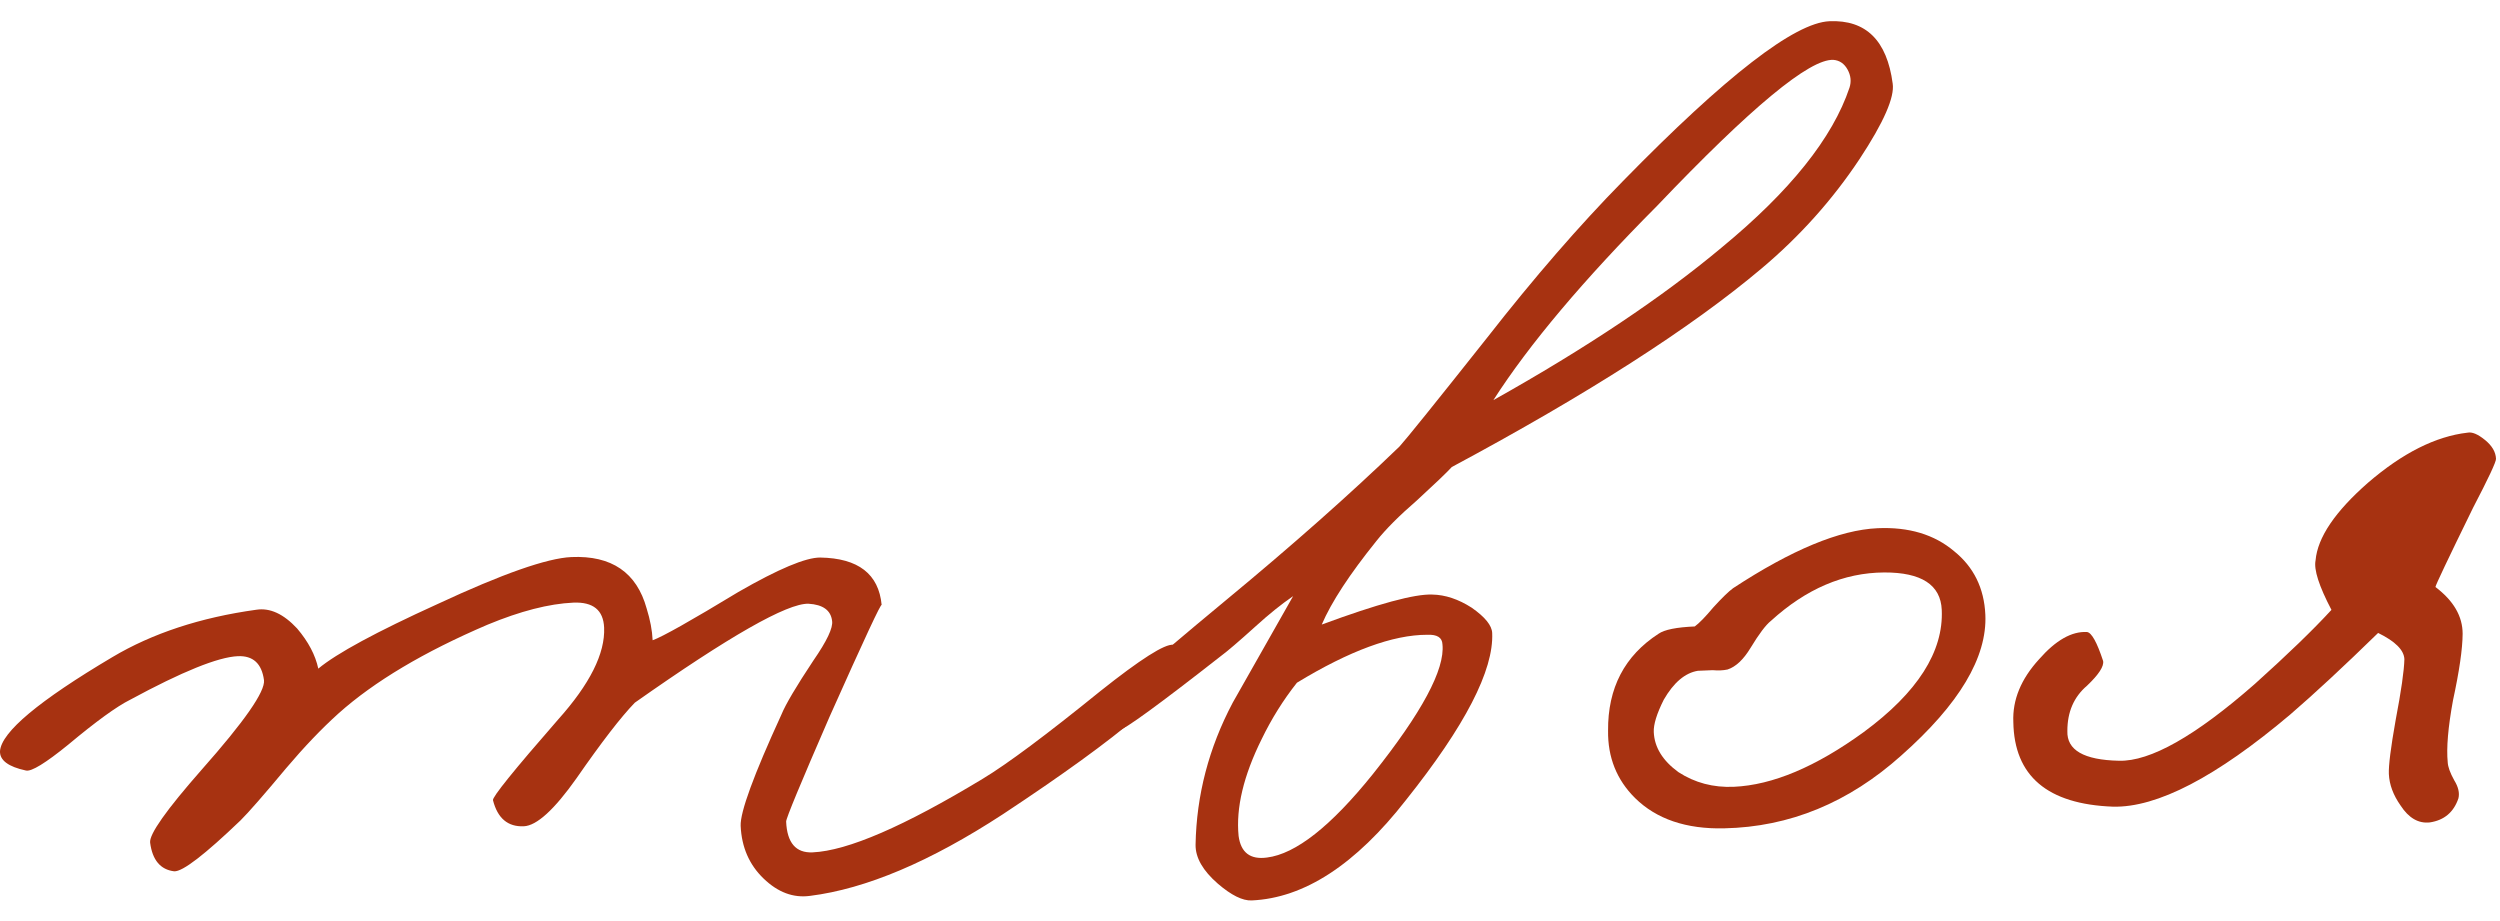
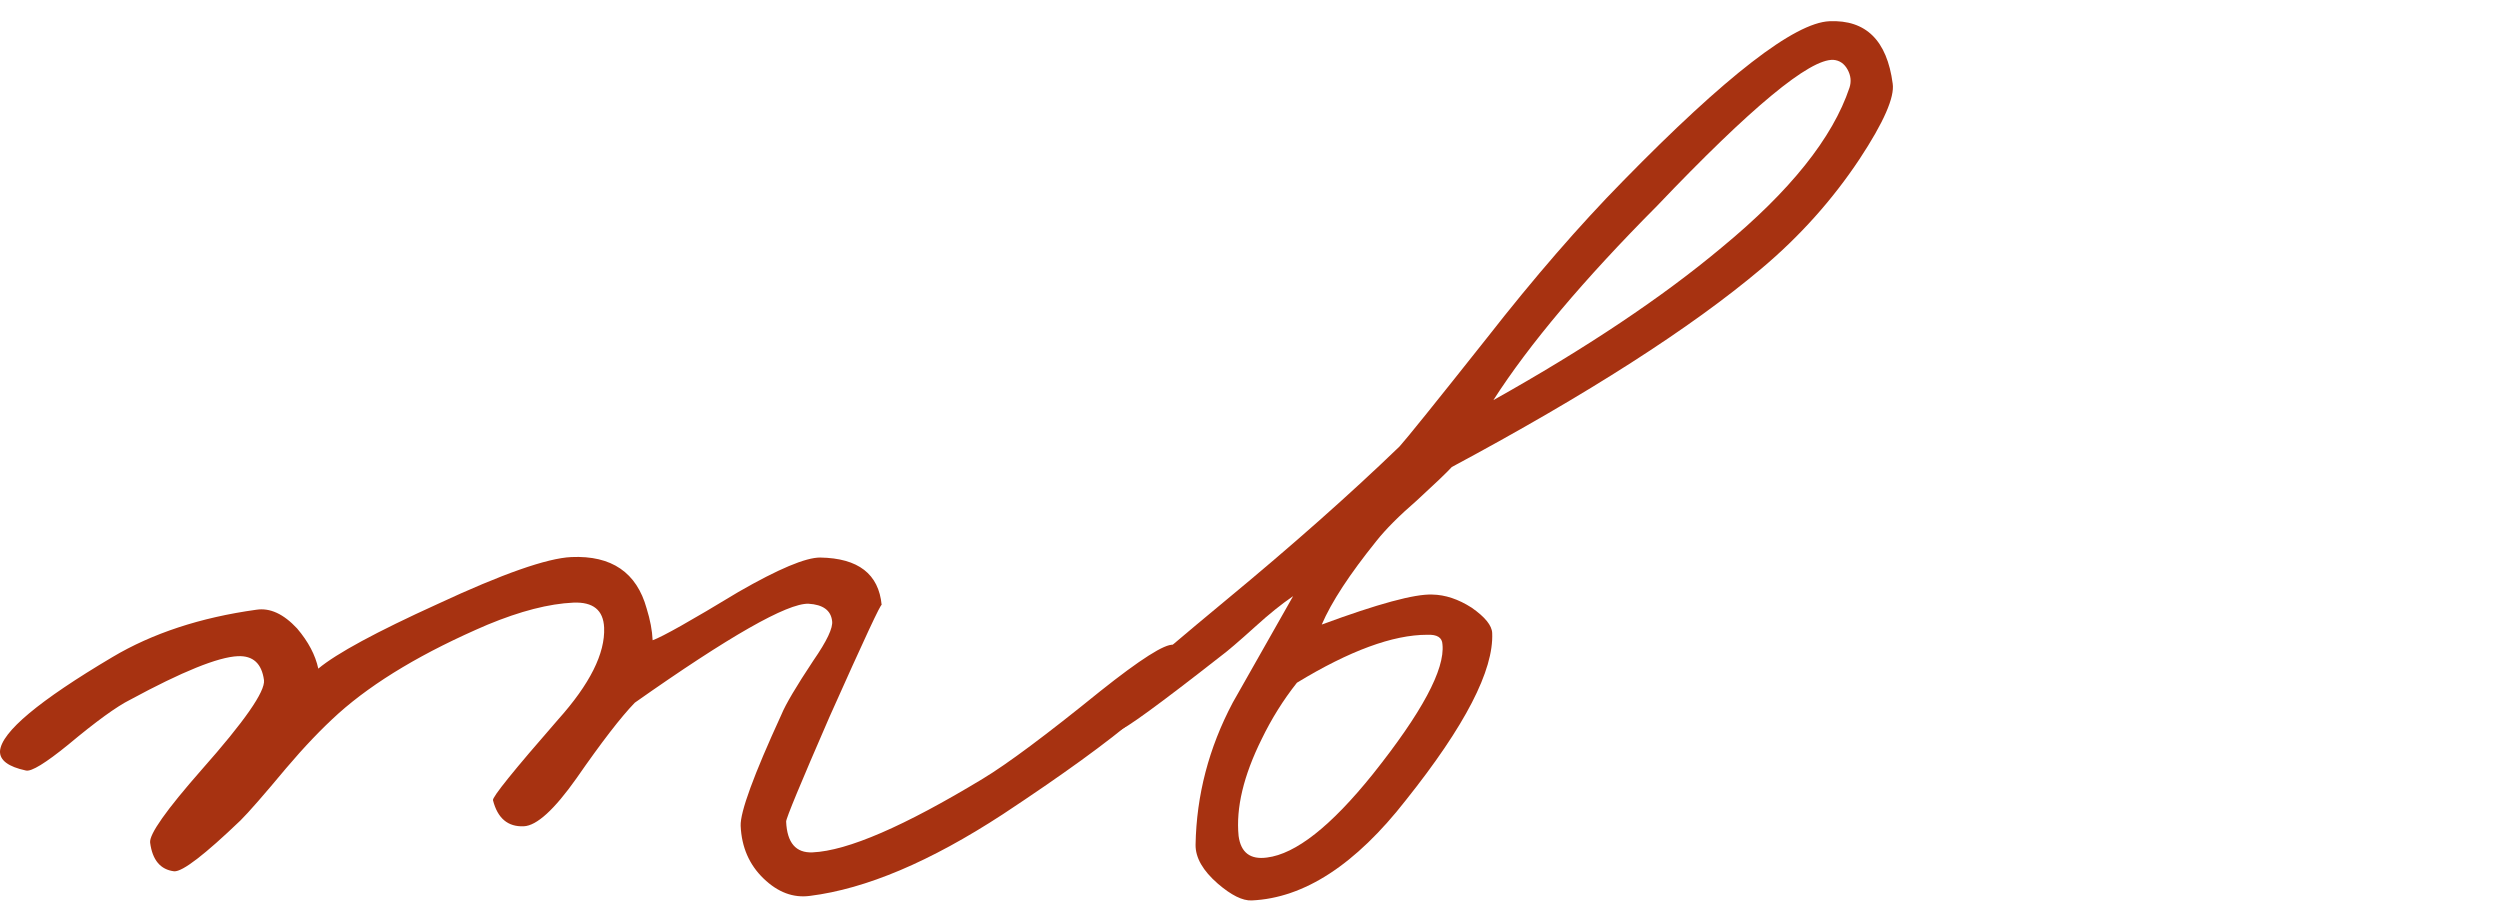
<svg xmlns="http://www.w3.org/2000/svg" width="57" height="21" viewBox="0 0 57 21" fill="none">
  <path d="M26.975 15.055C26.964 15.594 25.593 16.764 22.862 18.567C21.209 19.646 19.744 20.266 18.467 20.426C18.087 20.477 17.735 20.345 17.409 20.03C17.082 19.715 16.909 19.315 16.887 18.83C16.874 18.518 17.183 17.672 17.817 16.291C17.911 16.061 18.153 15.651 18.544 15.062C18.854 14.614 18.996 14.313 18.972 14.158C18.944 13.916 18.765 13.785 18.434 13.765C17.948 13.752 16.628 14.504 14.474 16.021C14.158 16.347 13.715 16.922 13.144 17.745C12.638 18.461 12.237 18.826 11.943 18.839C11.579 18.855 11.345 18.657 11.24 18.245C11.22 18.177 11.713 17.565 12.721 16.41C13.449 15.598 13.8 14.897 13.774 14.308C13.756 13.91 13.523 13.721 13.072 13.74C12.518 13.765 11.866 13.932 11.116 14.243C9.669 14.862 8.536 15.536 7.718 16.266C7.334 16.612 6.936 17.029 6.524 17.515C6.013 18.128 5.666 18.525 5.483 18.706C4.667 19.488 4.164 19.875 3.972 19.866C3.658 19.828 3.475 19.61 3.423 19.213C3.398 19.024 3.79 18.468 4.599 17.548C5.574 16.447 6.048 15.767 6.019 15.508C5.968 15.128 5.769 14.946 5.422 14.961C4.972 14.981 4.154 15.312 2.968 15.954C2.662 16.106 2.191 16.448 1.555 16.979C1.036 17.401 0.715 17.597 0.592 17.568C0.189 17.482 -0.008 17.334 0 17.125C0.033 16.69 0.887 15.976 2.561 14.983C3.474 14.44 4.568 14.079 5.844 13.902C6.155 13.854 6.464 13.996 6.774 14.329C7.03 14.63 7.191 14.936 7.257 15.245C7.675 14.897 8.582 14.406 9.977 13.772C11.456 13.083 12.473 12.726 13.027 12.701C13.944 12.661 14.517 13.052 14.744 13.875C14.824 14.132 14.87 14.373 14.88 14.598C15.102 14.519 15.754 14.152 16.835 13.497C17.749 12.971 18.371 12.71 18.701 12.712C19.569 12.726 20.036 13.087 20.102 13.796C20.098 13.727 19.702 14.577 18.912 16.346C18.25 17.868 17.921 18.663 17.924 18.732C17.945 19.217 18.146 19.451 18.527 19.434C19.324 19.399 20.618 18.839 22.41 17.754C22.967 17.418 23.858 16.754 25.081 15.763C26.003 15.029 26.56 14.675 26.752 14.701C26.892 14.729 26.966 14.848 26.975 15.055Z" fill="#A73211" />
  <path d="M43.153 1.904C43.201 2.215 42.949 2.79 42.396 3.629C41.778 4.559 41.033 5.39 40.163 6.122C38.557 7.476 36.203 8.985 33.101 10.648C32.985 10.775 32.719 11.029 32.302 11.412C31.901 11.759 31.593 12.068 31.38 12.337C30.771 13.093 30.356 13.727 30.136 14.24C31.416 13.767 32.257 13.539 32.656 13.556C32.952 13.561 33.251 13.661 33.554 13.855C33.859 14.068 34.015 14.26 34.022 14.433C34.059 15.282 33.404 16.551 32.056 18.241C30.906 19.715 29.733 20.477 28.538 20.53C28.331 20.539 28.074 20.412 27.767 20.148C27.424 19.85 27.255 19.554 27.259 19.259C27.279 18.13 27.561 17.051 28.106 16.021L29.483 13.592C29.213 13.777 28.928 14.007 28.628 14.28C28.244 14.627 27.977 14.855 27.826 14.966C26.417 16.069 25.643 16.632 25.506 16.655C25.317 16.698 25.18 16.557 25.096 16.231C25.075 16.128 26.026 15.279 27.951 13.685C29.458 12.439 30.778 11.271 31.909 10.18C32.058 10.017 32.725 9.19 33.908 7.698C34.976 6.332 36.008 5.142 37.005 4.127C39.346 1.733 40.915 0.519 41.711 0.484C42.542 0.448 43.023 0.921 43.153 1.904ZM42.168 2C42.214 1.859 42.199 1.721 42.124 1.585C42.049 1.45 41.941 1.376 41.802 1.365C41.263 1.337 39.924 2.445 37.784 4.691C36.106 6.378 34.861 7.856 34.049 9.123C36.166 7.937 37.902 6.776 39.257 5.641C40.814 4.358 41.785 3.144 42.168 2ZM32.888 14.691C32.882 14.536 32.766 14.463 32.541 14.473C31.76 14.472 30.769 14.837 29.57 15.566C29.257 15.961 28.99 16.39 28.767 16.85C28.353 17.684 28.177 18.421 28.24 19.06C28.291 19.439 28.506 19.603 28.886 19.552C29.542 19.471 30.347 18.837 31.301 17.65C32.419 16.247 32.948 15.261 32.888 14.691Z" fill="#A73211" />
-   <path d="M45.266 14.017C45.309 14.987 44.67 16.056 43.351 17.224C42.149 18.301 40.803 18.855 39.312 18.886C38.445 18.906 37.767 18.676 37.278 18.194C36.86 17.779 36.656 17.267 36.664 16.66C36.656 15.688 37.04 14.951 37.816 14.449C37.95 14.356 38.225 14.301 38.641 14.283C38.742 14.209 38.883 14.064 39.064 13.848C39.263 13.63 39.413 13.485 39.514 13.411C40.846 12.537 41.945 12.081 42.811 12.043C43.521 12.012 44.101 12.186 44.551 12.565C45.001 12.927 45.239 13.411 45.266 14.017ZM44.272 13.905C44.247 13.334 43.809 13.049 42.959 13.052C42.04 13.057 41.18 13.425 40.379 14.154C40.262 14.246 40.106 14.452 39.912 14.773C39.75 15.04 39.575 15.204 39.387 15.265C39.284 15.287 39.171 15.291 39.049 15.28L38.712 15.294C38.419 15.342 38.16 15.562 37.934 15.953C37.774 16.272 37.698 16.519 37.706 16.692C37.721 17.038 37.908 17.342 38.267 17.604C38.642 17.848 39.063 17.959 39.531 17.939C40.414 17.9 41.402 17.484 42.495 16.69C43.721 15.786 44.314 14.857 44.272 13.905Z" fill="#A73211" />
-   <path d="M56.909 10.461C56.912 10.53 56.738 10.902 56.386 11.577C55.813 12.747 55.527 13.35 55.528 13.384C55.941 13.696 56.148 14.051 56.148 14.45C56.146 14.797 56.072 15.304 55.928 15.969C55.816 16.581 55.776 17.052 55.808 17.38C55.813 17.484 55.862 17.62 55.956 17.79C56.05 17.942 56.082 18.079 56.052 18.202C55.945 18.519 55.727 18.702 55.4 18.751C55.141 18.78 54.918 18.651 54.732 18.364C54.566 18.128 54.477 17.889 54.466 17.647C54.458 17.456 54.509 17.047 54.621 16.417C54.748 15.752 54.814 15.29 54.82 15.029C54.811 14.821 54.611 14.622 54.221 14.431C53.439 15.194 52.772 15.813 52.221 16.288C50.531 17.716 49.182 18.417 48.175 18.392C46.681 18.336 45.923 17.693 45.904 16.462C45.882 15.96 46.078 15.482 46.492 15.03C46.872 14.597 47.236 14.391 47.584 14.41C47.688 14.423 47.811 14.643 47.951 15.07C47.974 15.191 47.852 15.379 47.585 15.633C47.284 15.889 47.135 16.234 47.136 16.668C47.121 17.102 47.512 17.328 48.311 17.345C49.023 17.366 50.056 16.782 51.409 15.595C52.16 14.92 52.743 14.357 53.157 13.905C52.873 13.362 52.752 12.986 52.795 12.776C52.841 12.253 53.241 11.663 53.992 11.005C54.778 10.329 55.533 9.949 56.258 9.865C56.362 9.843 56.494 9.898 56.656 10.03C56.818 10.161 56.903 10.305 56.909 10.461Z" fill="#A73211" />
</svg>